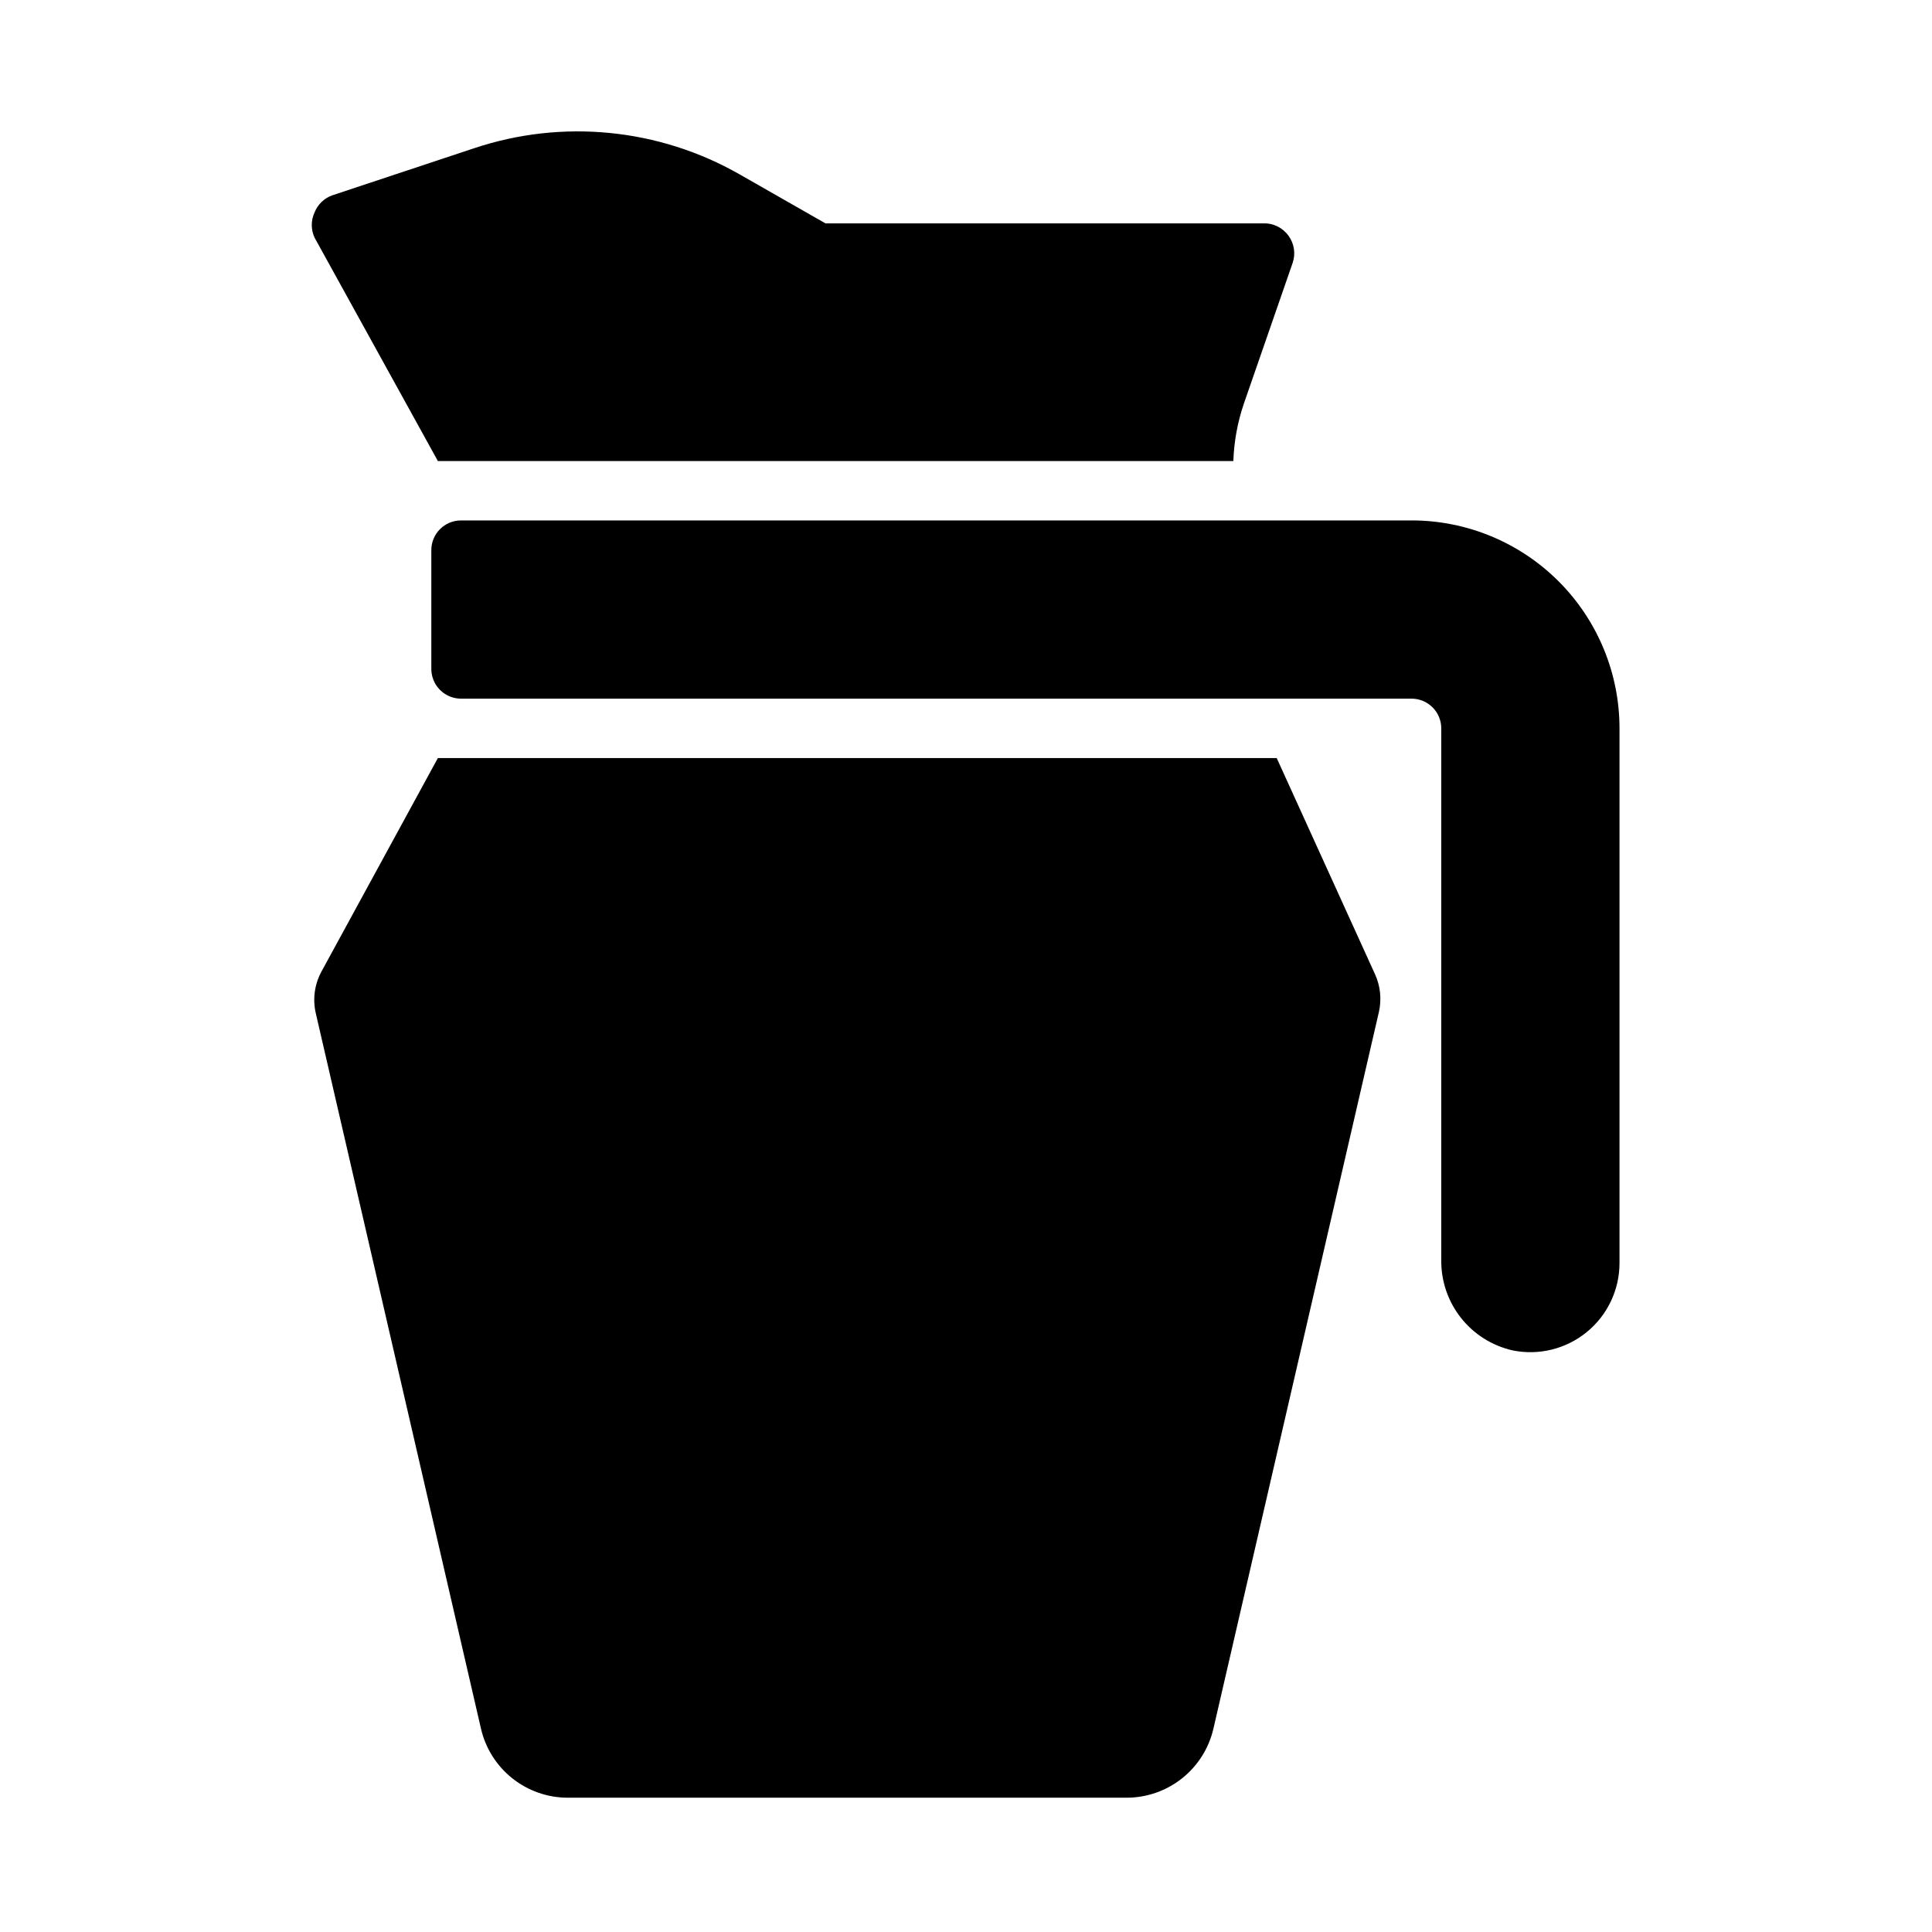
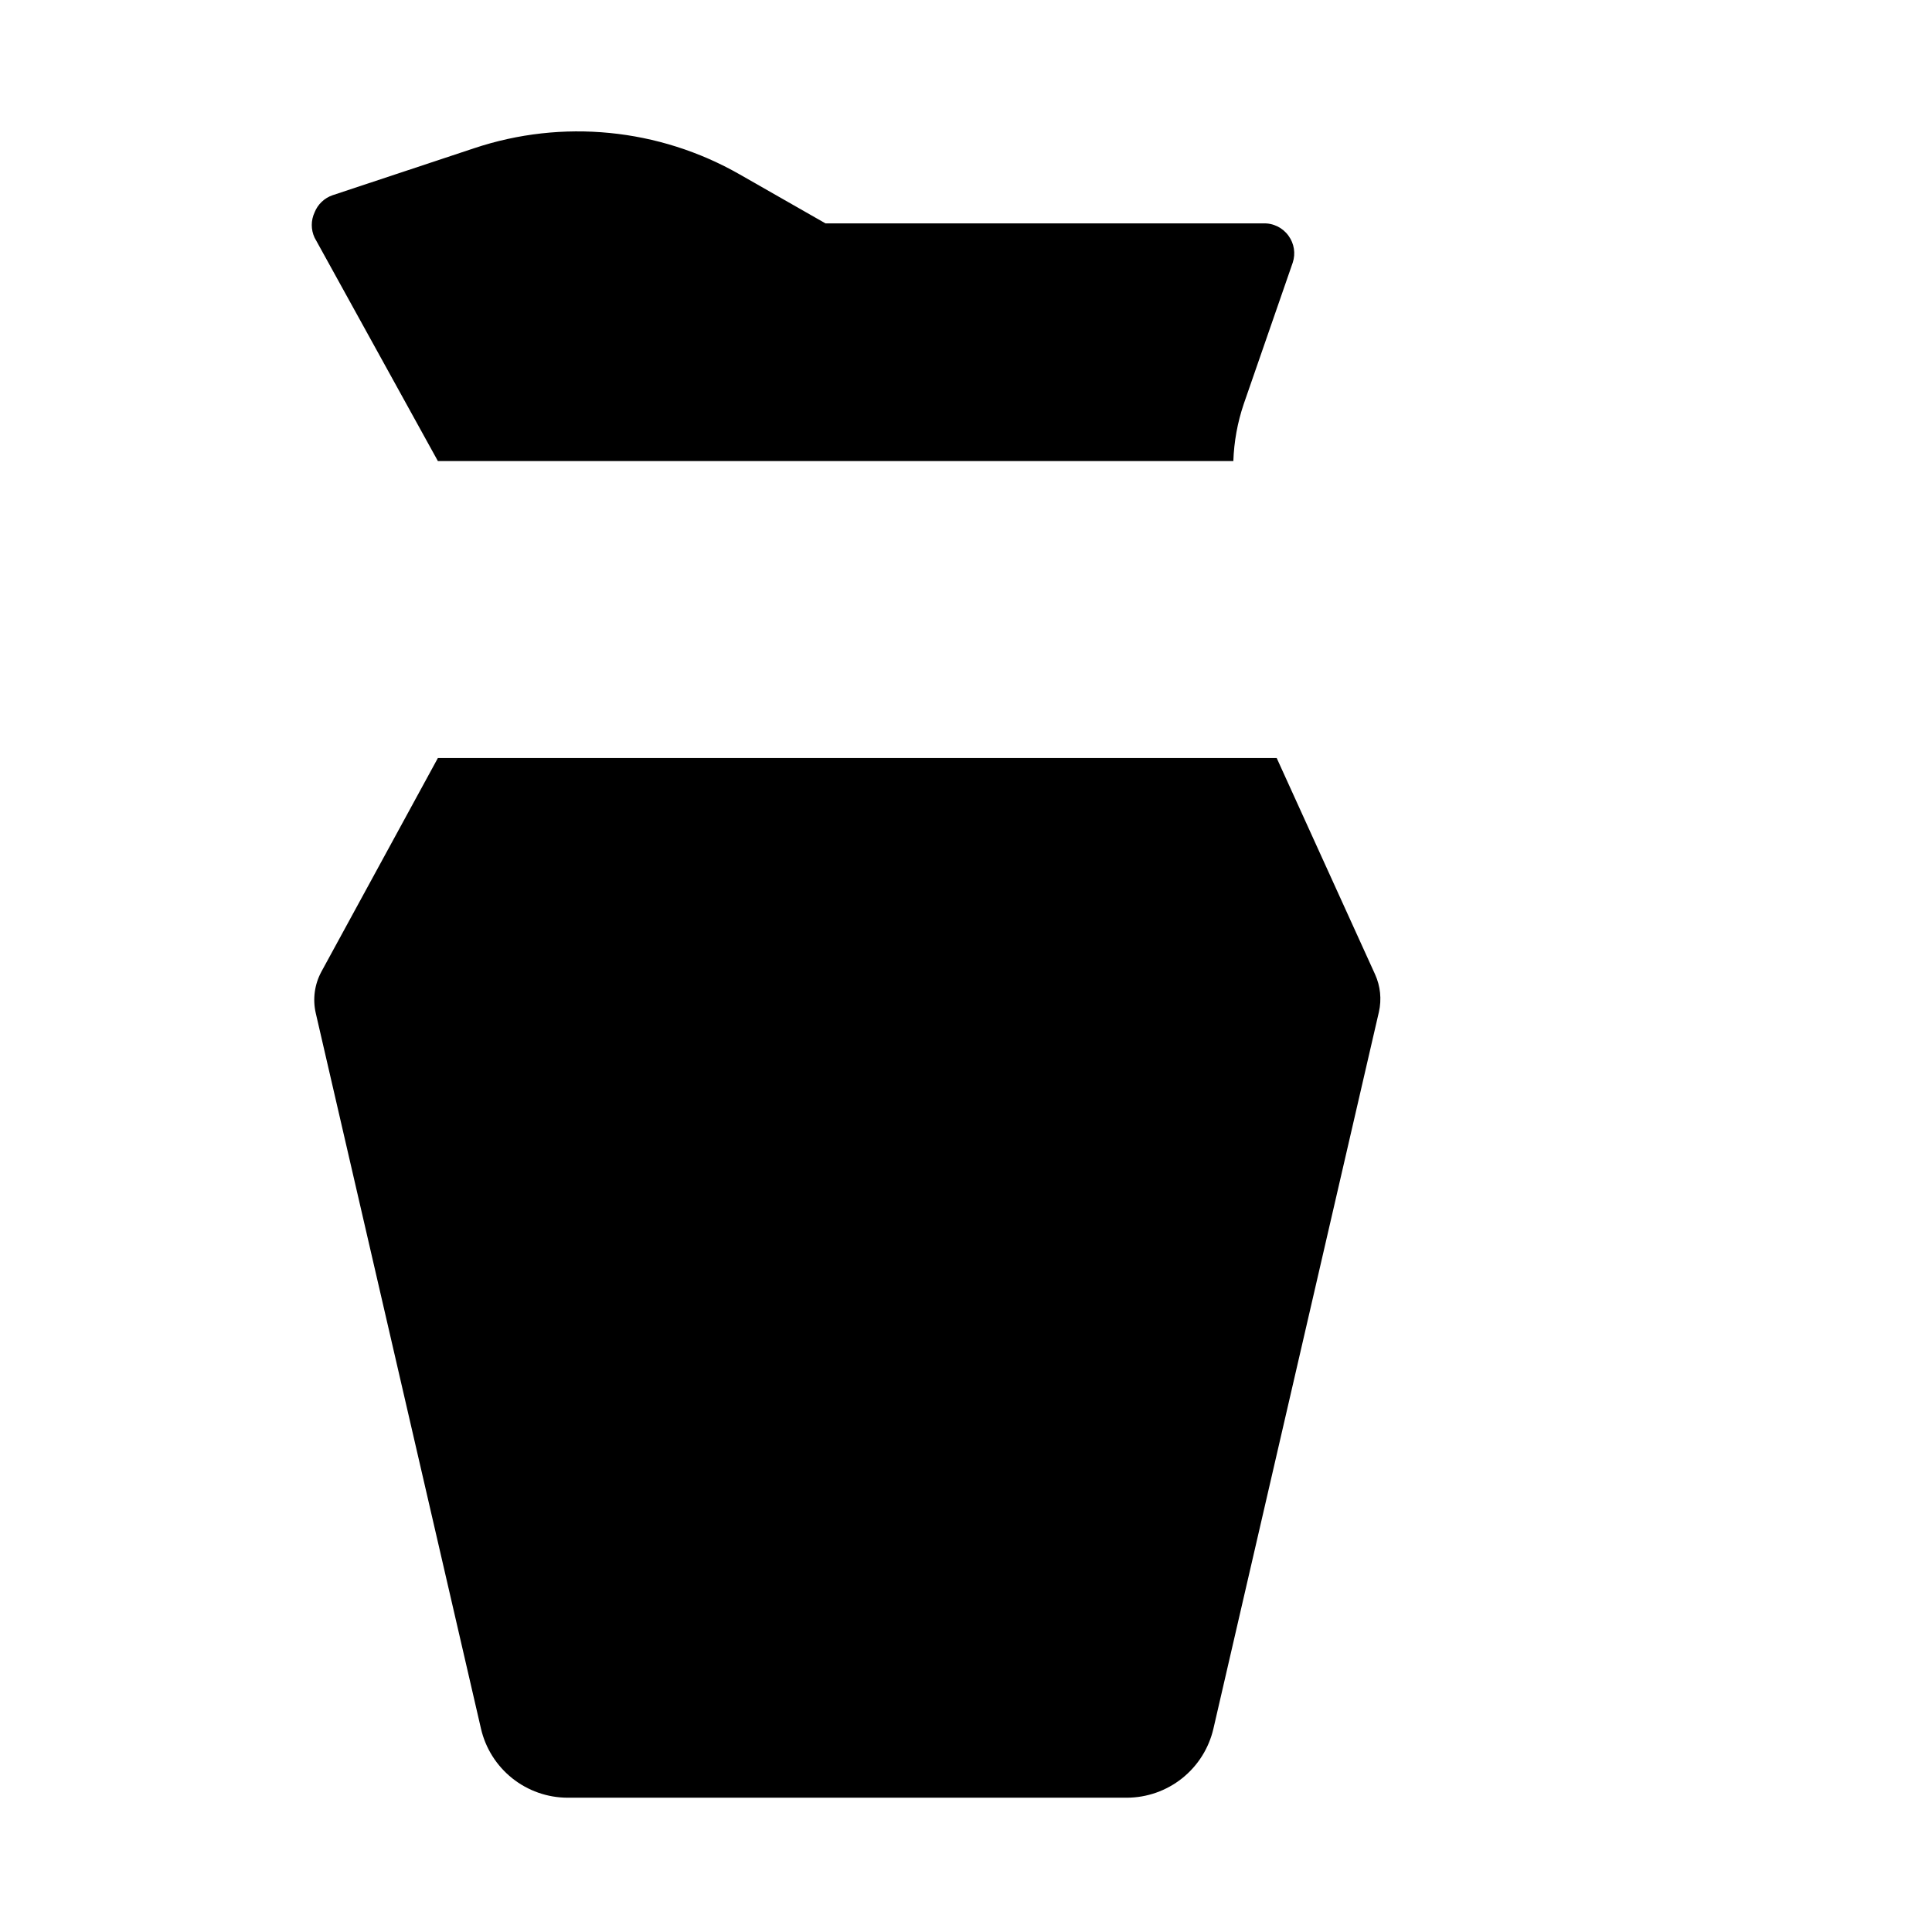
<svg xmlns="http://www.w3.org/2000/svg" fill="#000000" width="800px" height="800px" version="1.1" viewBox="144 144 512 512">
  <g>
    <path d="m260.04 266.18h210.81c0.176-5.148 1.102-10.238 2.754-15.117l12.988-37.469c0.793-2.402 0.383-5.039-1.102-7.086-1.547-2.18-4.098-3.426-6.769-3.305h-115.95l-22.75-12.988c-21.406-12.223-47.004-14.742-70.379-6.93l-37.469 12.438c-2.195 0.742-3.953 2.414-4.805 4.566-0.992 2.121-0.992 4.57 0 6.691z" />
    <path d="m482.34 344.89h-222.3l-30.859 56.602c-1.824 3.367-2.356 7.285-1.496 11.02l43.77 189.56c1.191 5.207 4.113 9.852 8.289 13.184 4.176 3.332 9.355 5.148 14.695 5.156h148.15c5.34-0.008 10.523-1.824 14.695-5.156 4.176-3.332 7.098-7.977 8.293-13.184l43.844-189.88c0.762-3.356 0.402-6.867-1.023-9.996z" />
-     <path d="m518.08 281.92h-251.9c-4.348 0-7.875 3.523-7.875 7.871v31.488c0 2.09 0.832 4.09 2.309 5.566s3.477 2.305 5.566 2.305h251.9c2.09 0 4.09 0.832 5.566 2.309 1.477 1.477 2.305 3.477 2.305 5.566v140.75c-0.098 5.574 1.723 11.016 5.164 15.402 3.441 4.391 8.293 7.457 13.73 8.688 6.949 1.418 14.168-0.363 19.66-4.848 5.496-4.488 8.68-11.203 8.68-18.297v-141.7c0-14.617-5.805-28.633-16.141-38.965-10.332-10.336-24.348-16.141-38.965-16.141z" />
  </g>
</svg>